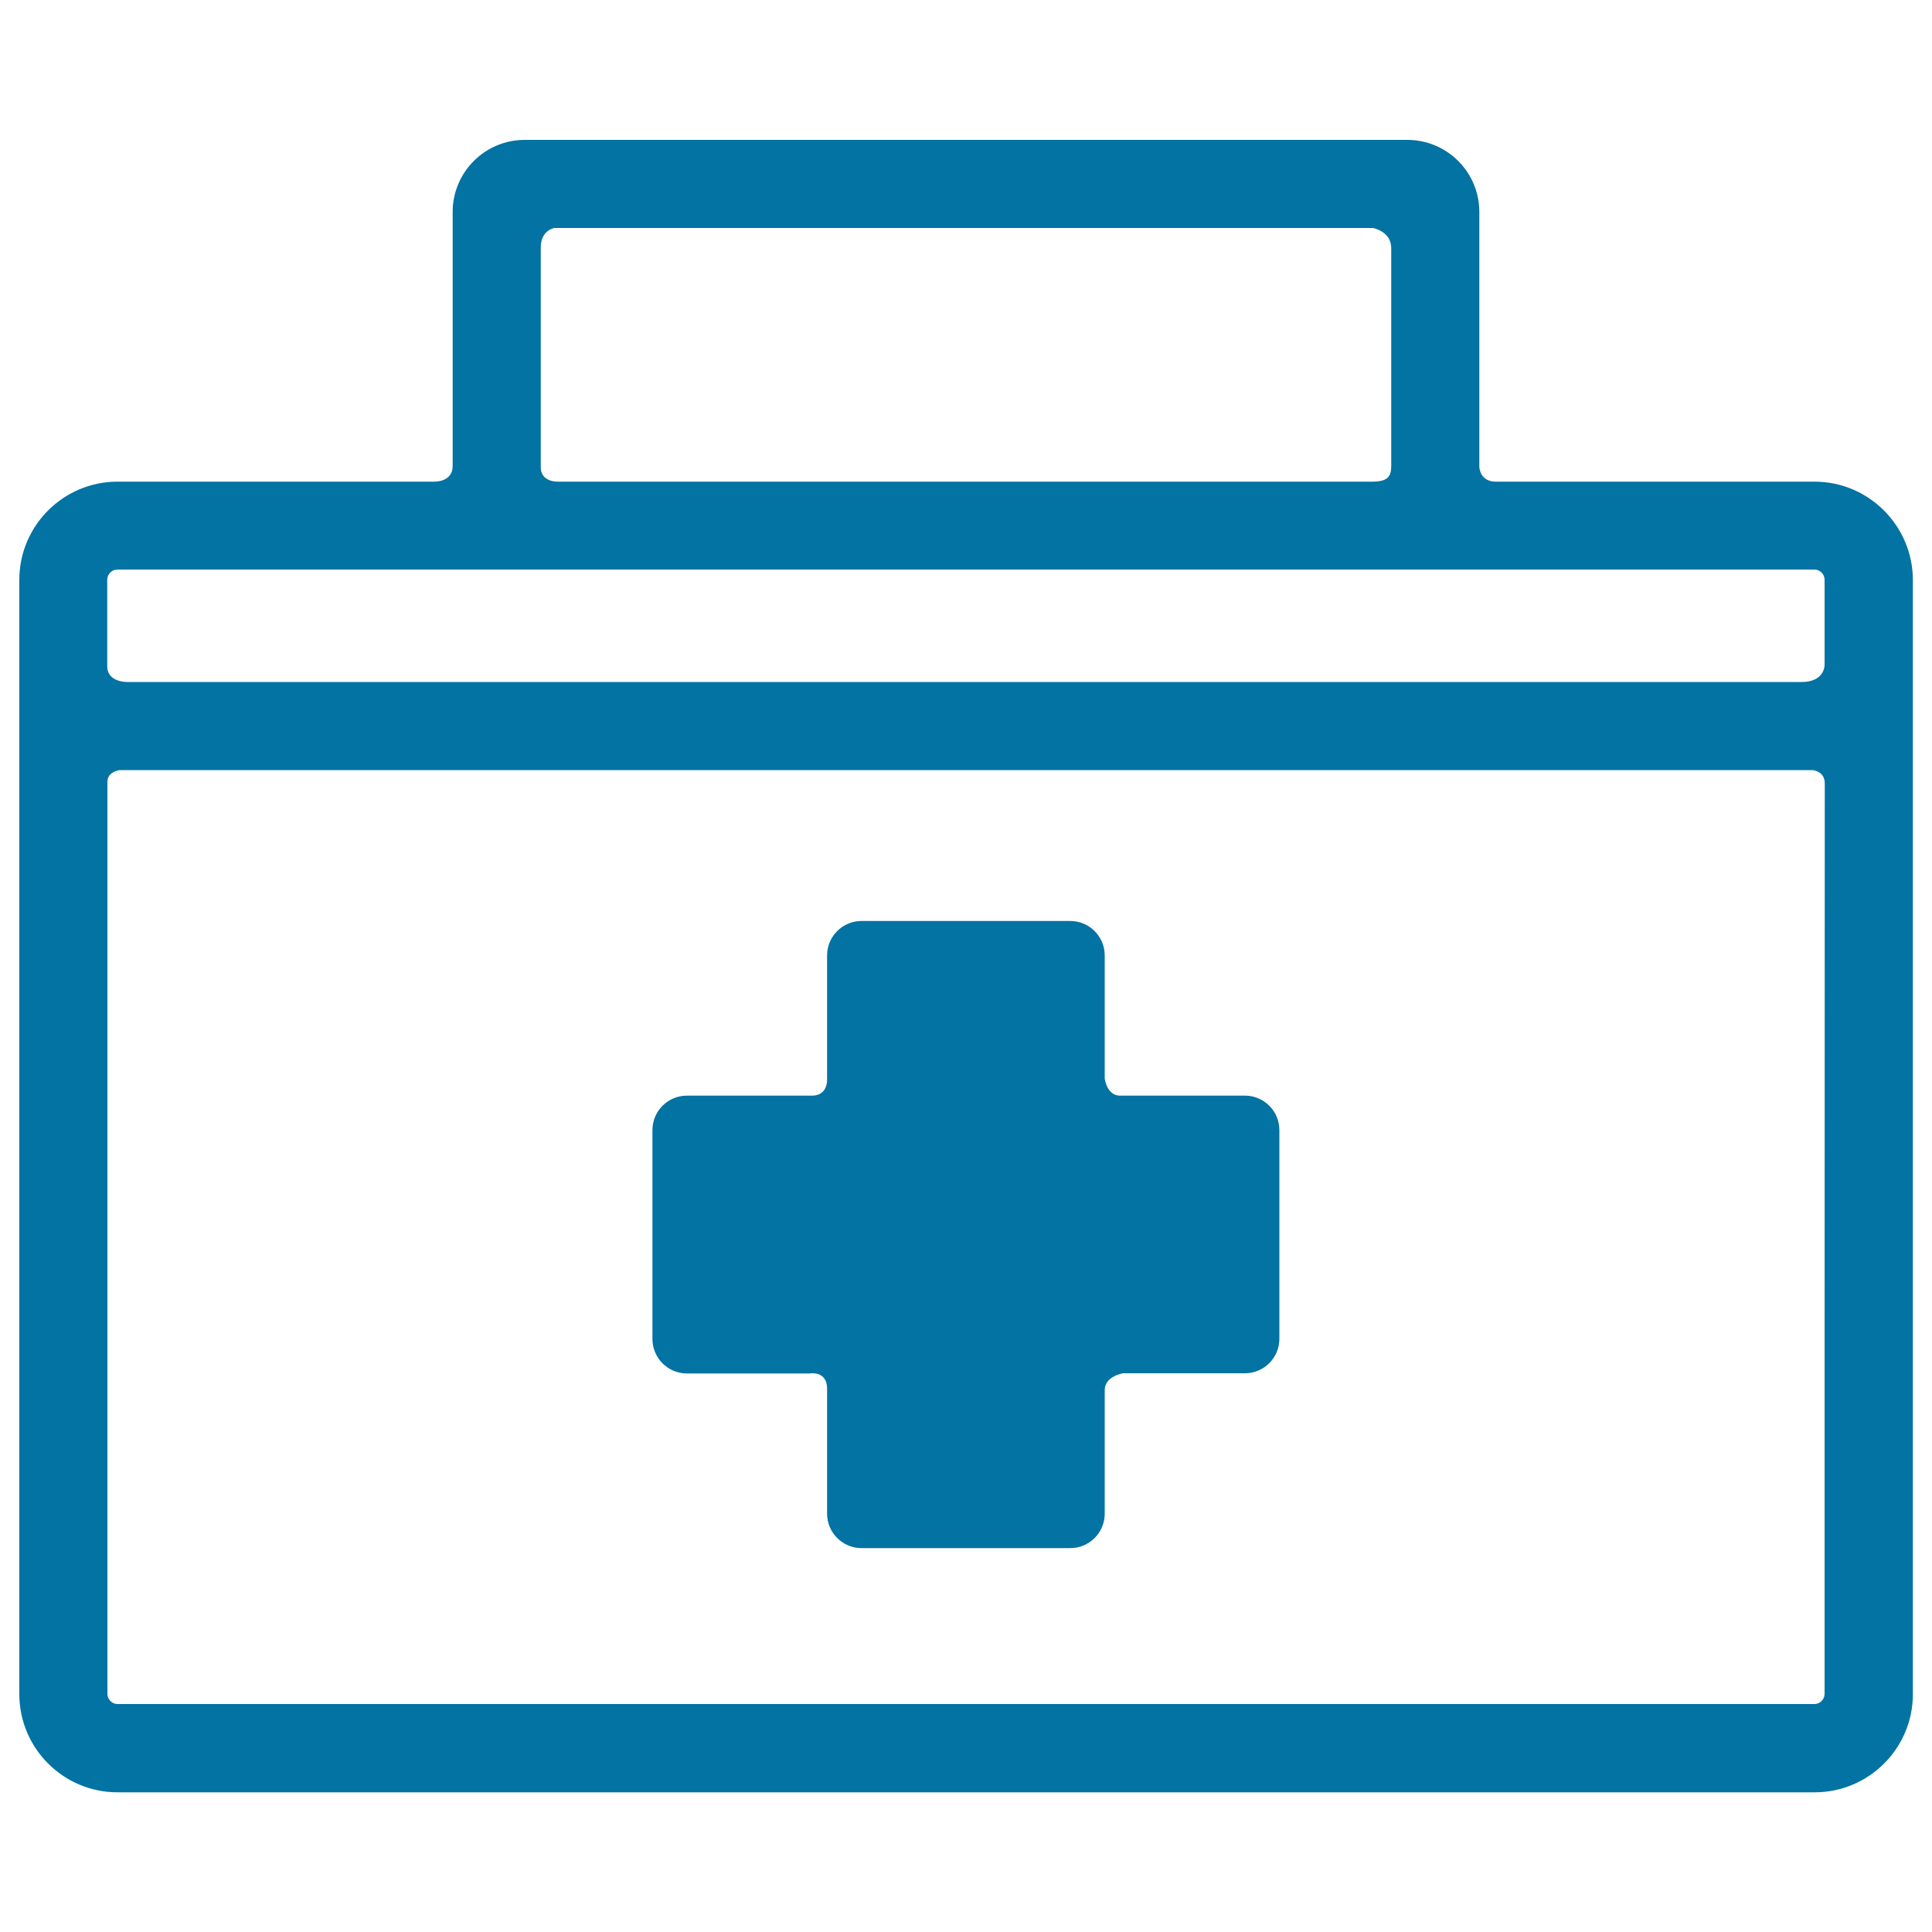
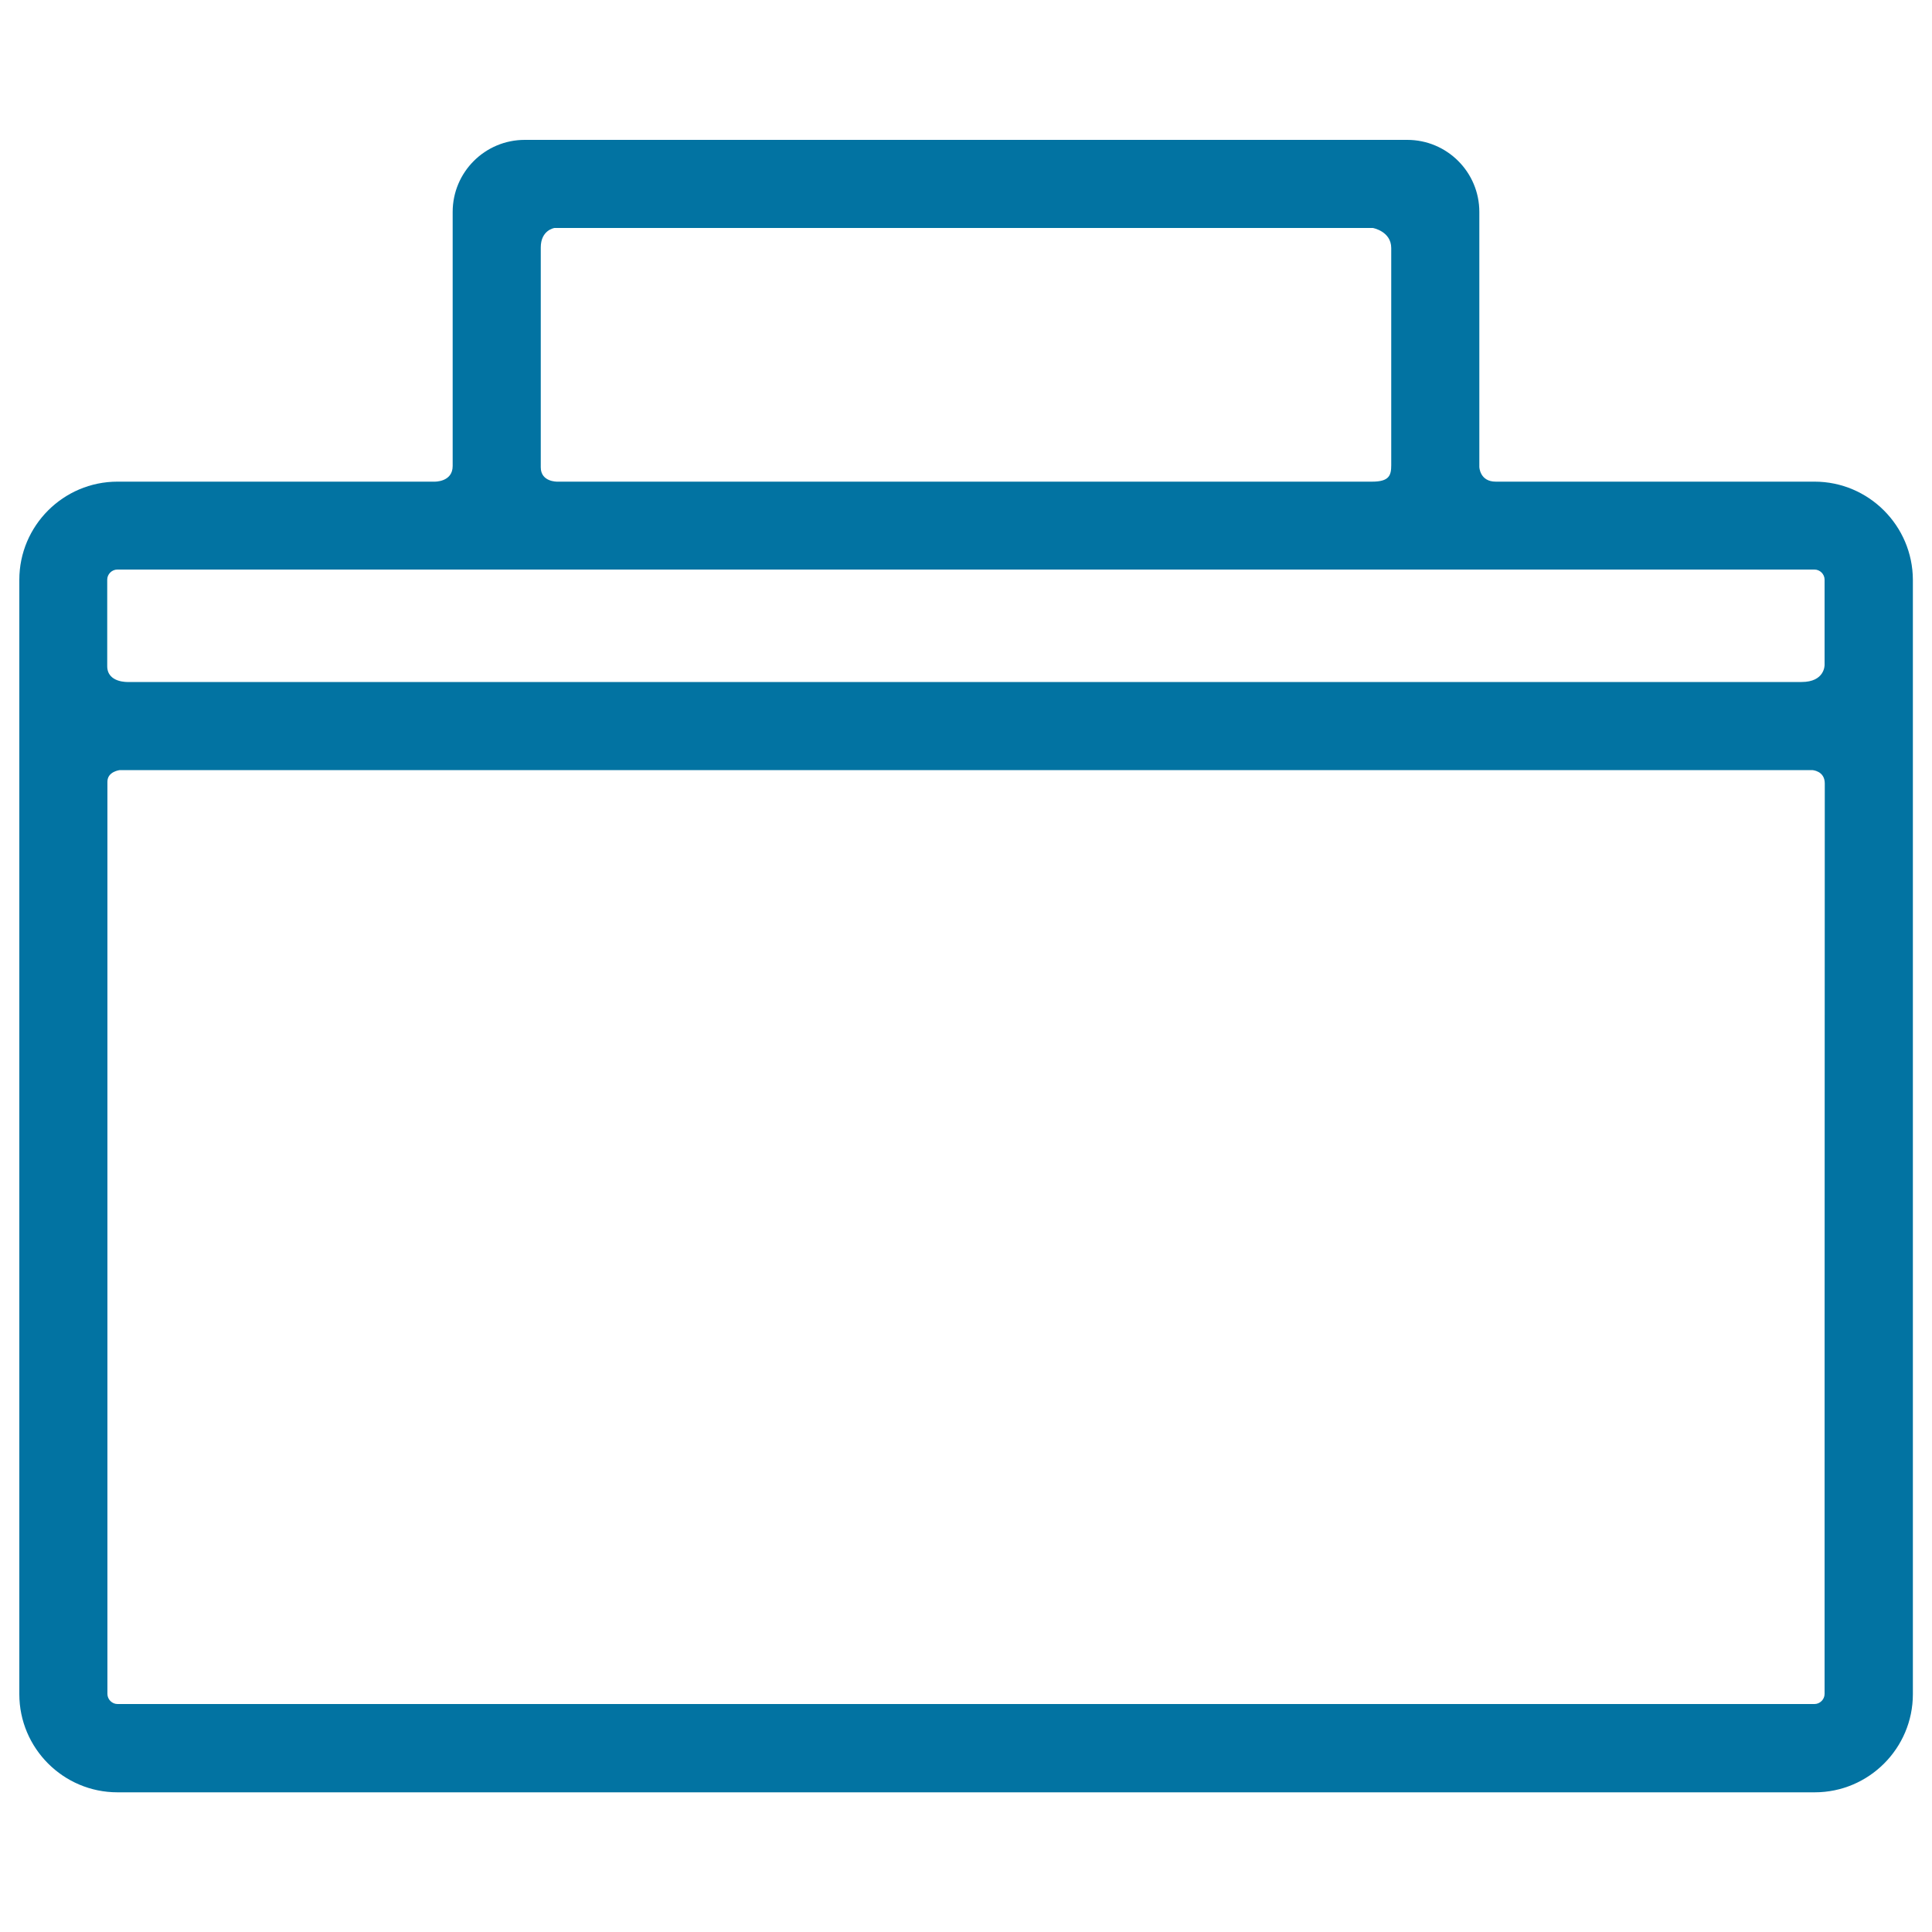
<svg xmlns="http://www.w3.org/2000/svg" viewBox="0 0 1000 1000" style="fill:#0273a2">
  <title>Doctor Suitcase SVG icon</title>
  <g>
    <g>
-       <path d="M355.5,710.9h63.7c0,0,8.9-1.6,8.9,7.9c0,16.2,0,64.7,0,64.7c0,9.8,8,17.8,17.8,17.8h108.1c9.8,0,17.8-8,17.8-17.8c0,0,0-48,0-64c0-7.2,9.5-8.7,9.5-8.7h63.1c9.8,0,17.8-8,17.8-17.8V584.9c0-9.8-8-17.8-17.8-17.8c0,0-48.5,0-64.7,0c-6.8,0-7.9-8.8-7.9-8.8v-63.8c0-9.8-8-17.8-17.8-17.8H445.9c-9.8,0-17.8,8-17.8,17.8v64.4c0,0,0.4,8.2-7.8,8.2c-16.2,0-64.8,0-64.8,0c-9.8,0-17.8,8-17.8,17.8v108.1C337.7,702.9,345.7,710.9,355.5,710.9z" />
      <path d="M939.2,249.3c0,0-123.8,0-165,0c-8.3,0-8.5-7.6-8.5-7.6v-132c0-20.6-16.7-37.3-37.3-37.3H271.6c-20.6,0-37.3,16.7-37.3,37.3c0,0,0,98.6,0,131.5c0,8.4-9.4,8.1-9.4,8.1H60.8c-28,0-50.8,22.8-50.8,50.8v576.8c0,28,22.8,50.8,50.8,50.8h878.5c28,0,50.8-22.8,50.8-50.8V300.1C990,272.1,967.2,249.3,939.2,249.3z M279.9,128.1c0-9.1,7.1-10.1,7.1-10.1h423.6c0,0,9.5,1.7,9.5,10.4c0,24.6,0,89.1,0,112.4c0,5.3-1.1,8.5-9.9,8.5c-105.5,0-421.8,0-421.8,0s-8.5,0.2-8.5-7.4C279.9,213.5,279.9,158.4,279.9,128.1z M944.4,876.8c0,2.8-2.4,5.2-5.2,5.2H60.8c-2.8,0-5.2-2.4-5.2-5.2c0,0,0-354.2,0-472.2c0-5.3,6.4-6,6.4-6h876c0,0,6.5,0.3,6.5,6.9C944.4,523.3,944.4,876.8,944.4,876.8z M932.5,353c-216.5,0-866,0-866,0s-11,0.6-11-8.2c0-11.2,0-44.8,0-44.8c0-2.8,2.4-5.2,5.2-5.2h878.5c2.8,0,5.2,2.4,5.2,5.2v44.2C944.4,344.3,944.5,353,932.5,353z" />
    </g>
  </g>
</svg>